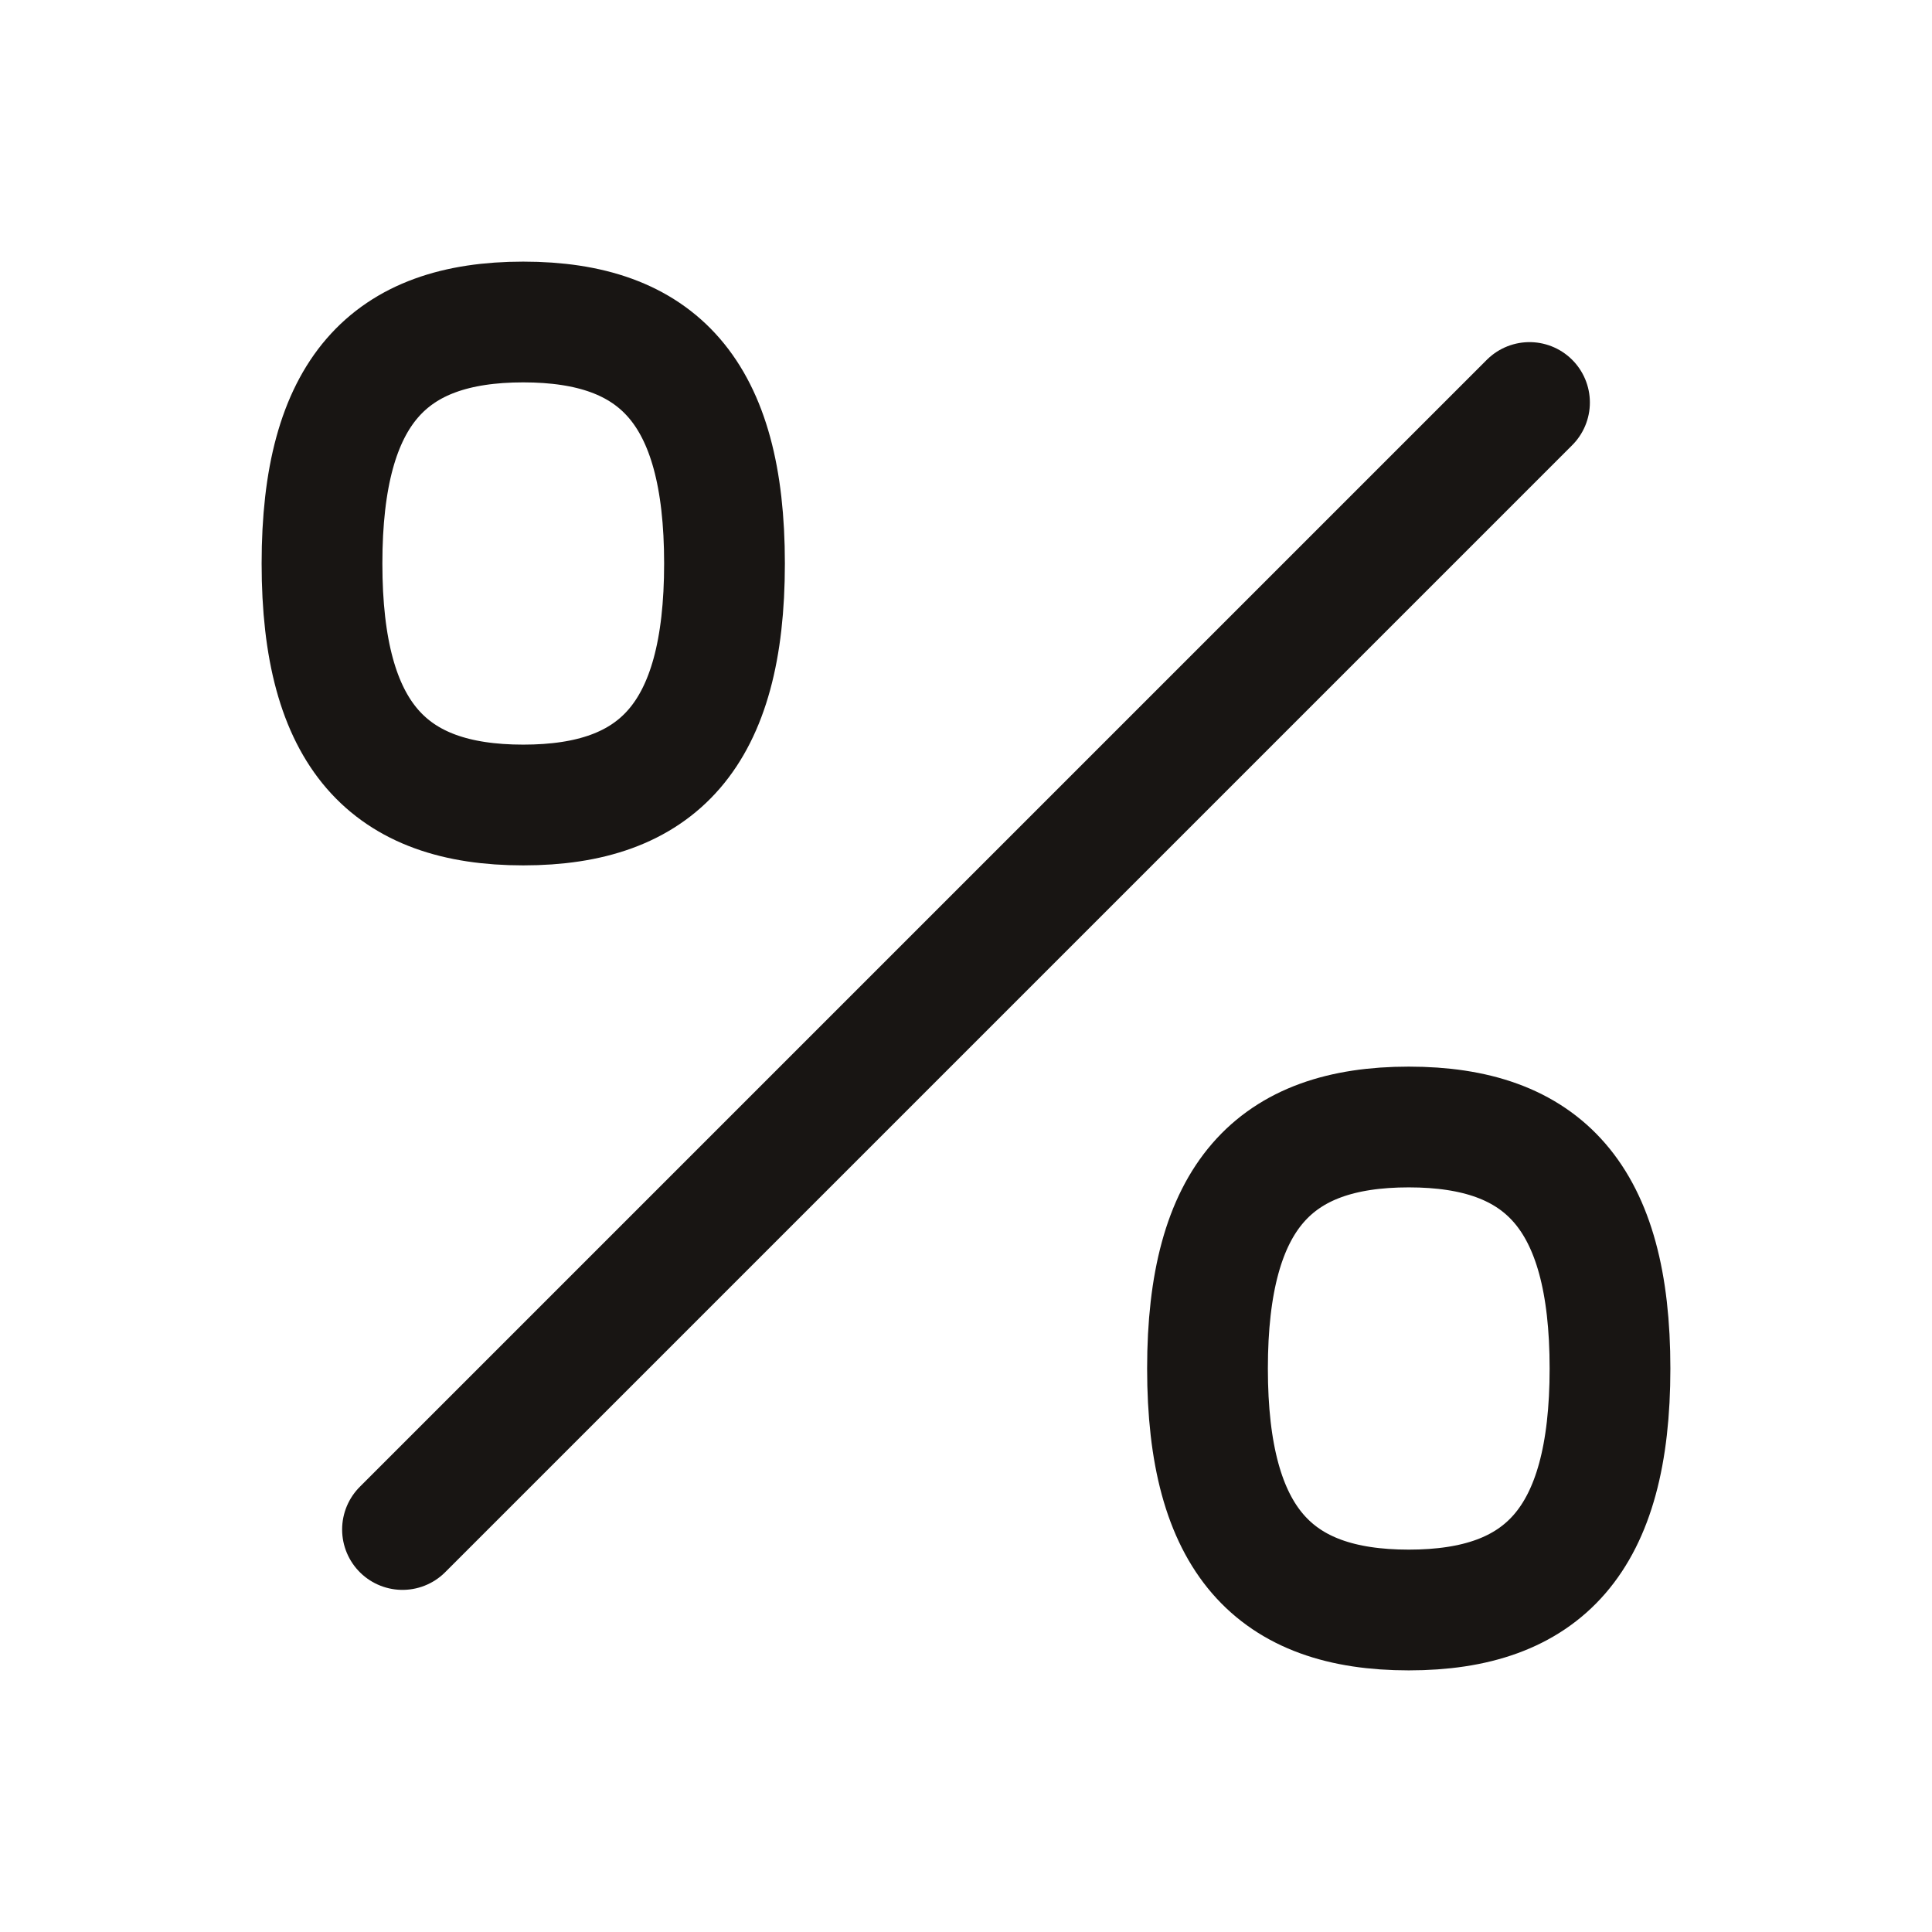
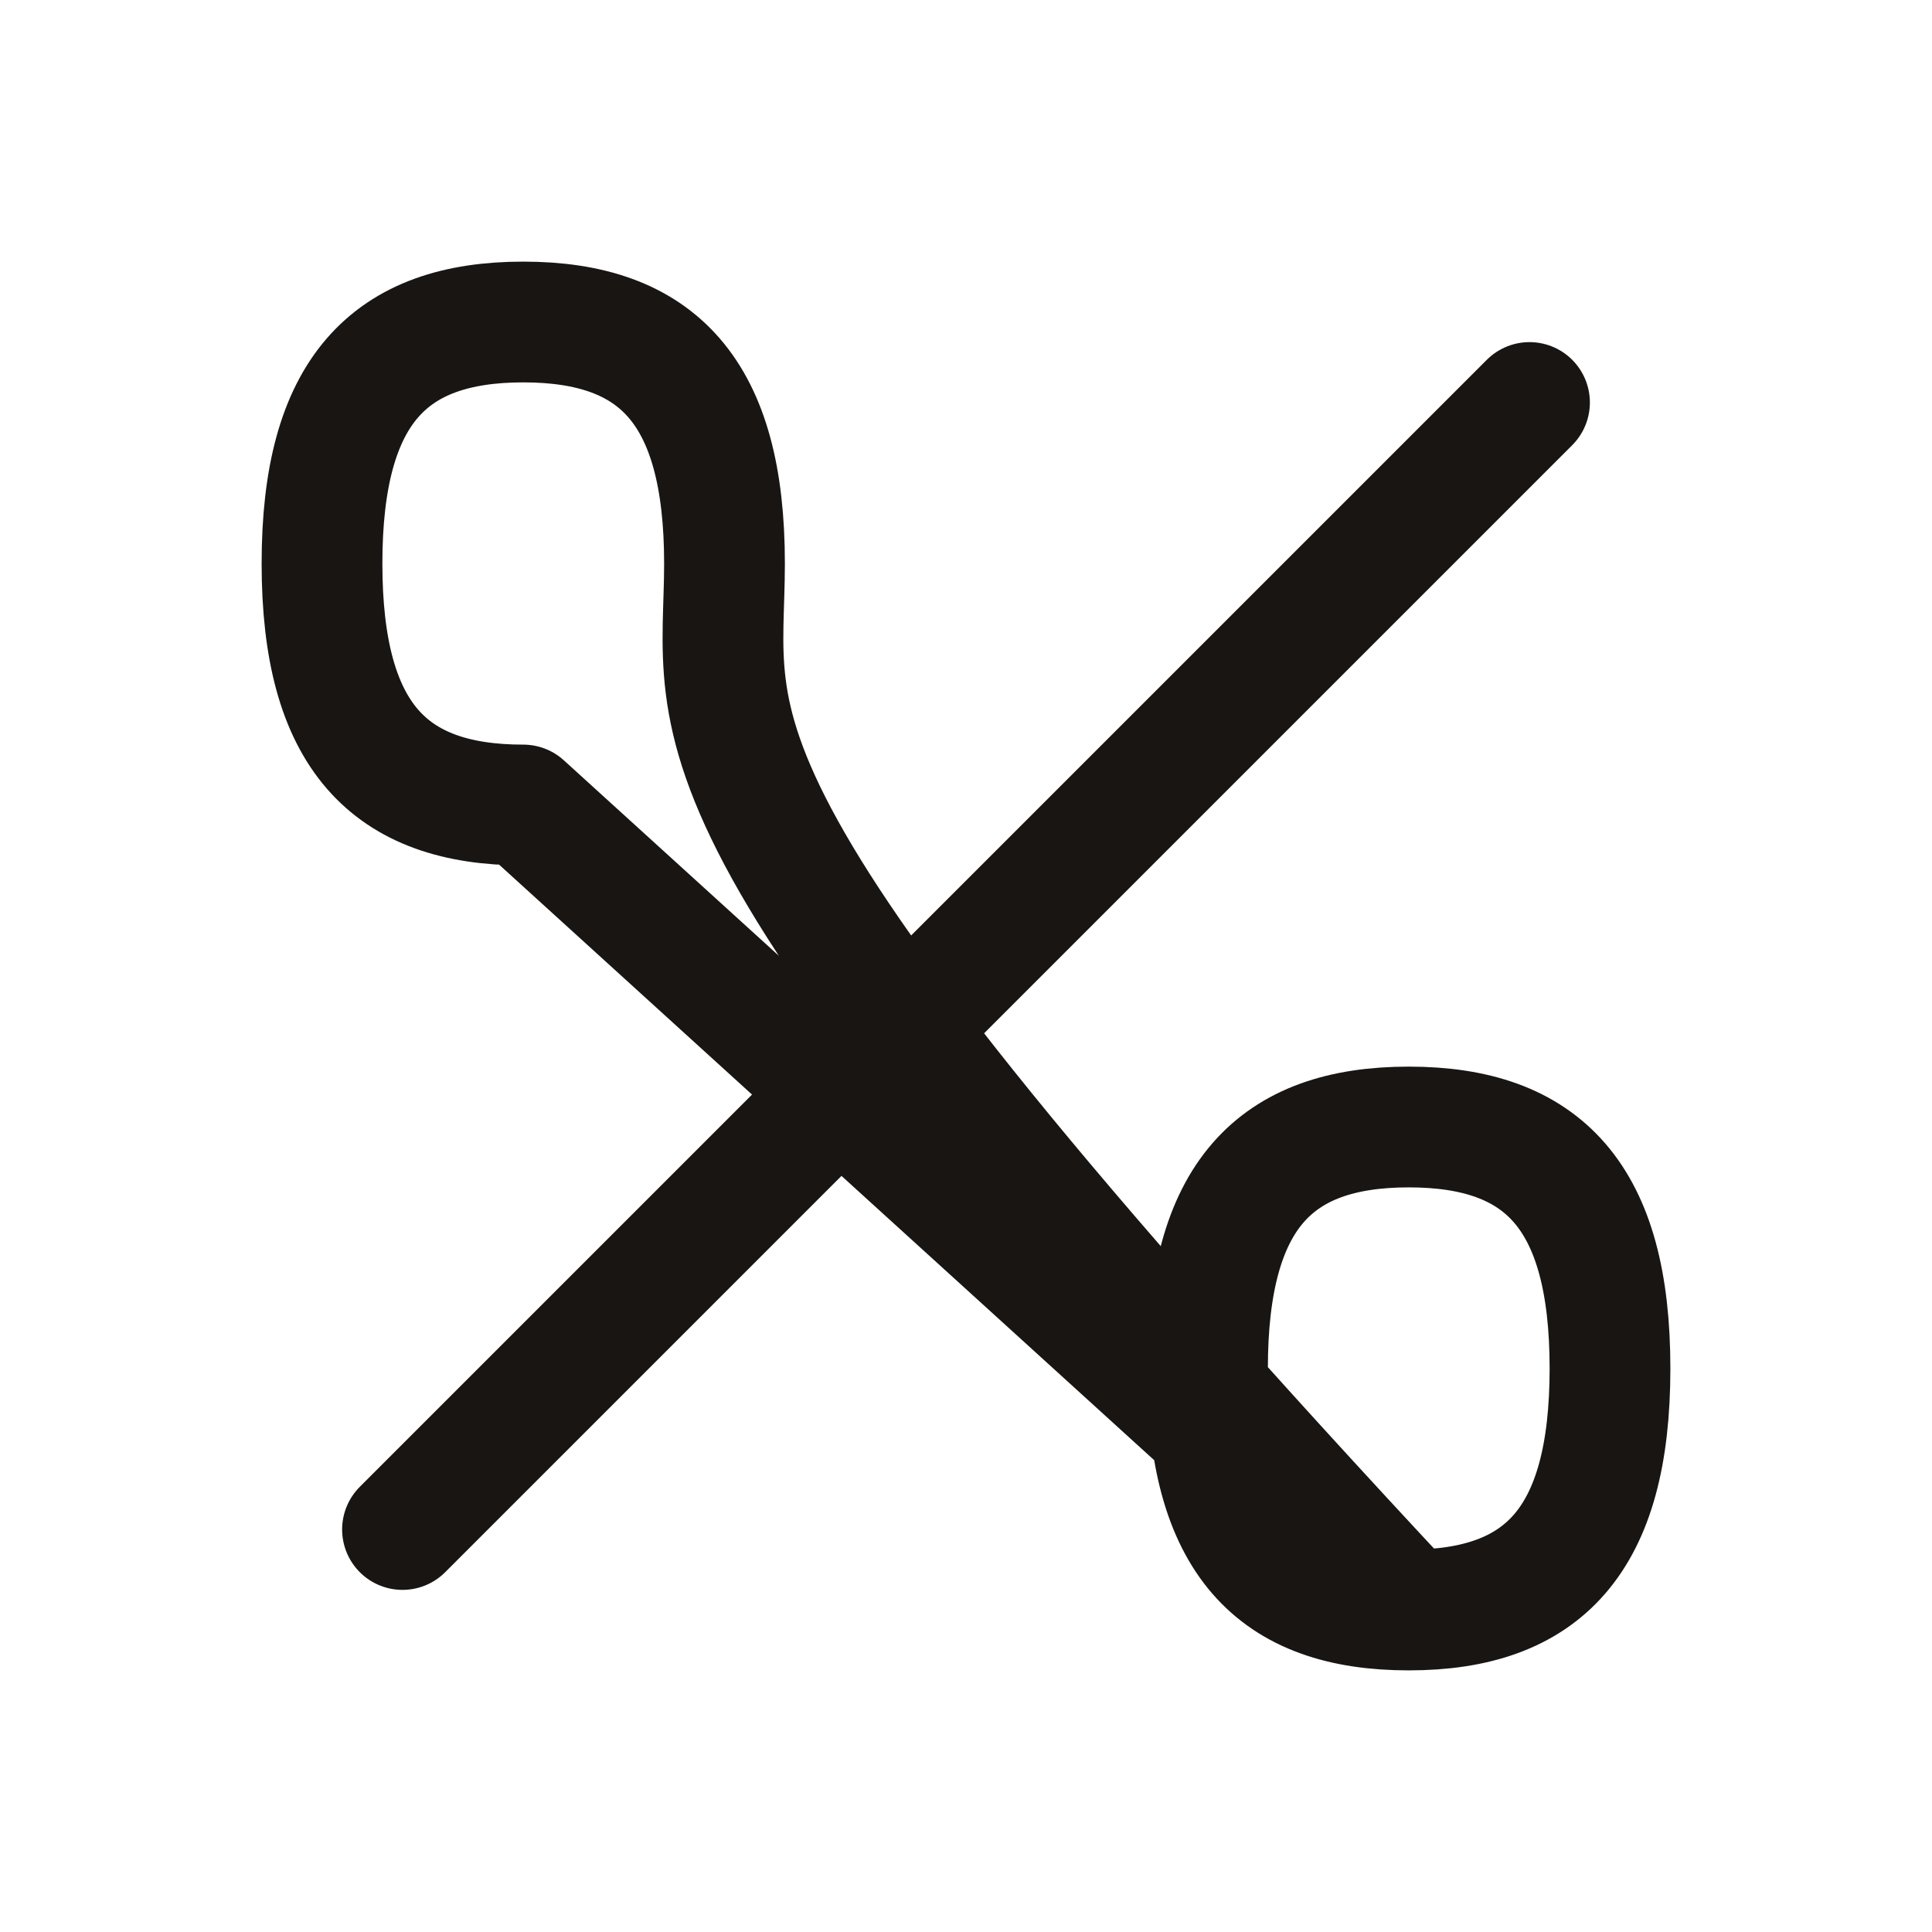
<svg xmlns="http://www.w3.org/2000/svg" width="48" height="48" viewBox="0 0 48 48" fill="none">
-   <path d="M38 10L10 38M35 40C38.333 40 40 38.286 40 34C40 29.714 38.333 28 35 28C31.667 28 30 29.714 30 34C30 38.286 31.667 40 35 40ZM13 20C16.333 20 18 18.286 18 14C18 9.714 16.333 8 13 8C9.667 8 8 9.714 8 14C8 18.286 9.667 20 13 20Z" stroke="#181513" stroke-width="3" stroke-linecap="round" stroke-linejoin="round" />
+   <path d="M38 10L10 38M35 40C38.333 40 40 38.286 40 34C40 29.714 38.333 28 35 28C31.667 28 30 29.714 30 34C30 38.286 31.667 40 35 40ZC16.333 20 18 18.286 18 14C18 9.714 16.333 8 13 8C9.667 8 8 9.714 8 14C8 18.286 9.667 20 13 20Z" stroke="#181513" stroke-width="3" stroke-linecap="round" stroke-linejoin="round" />
</svg>